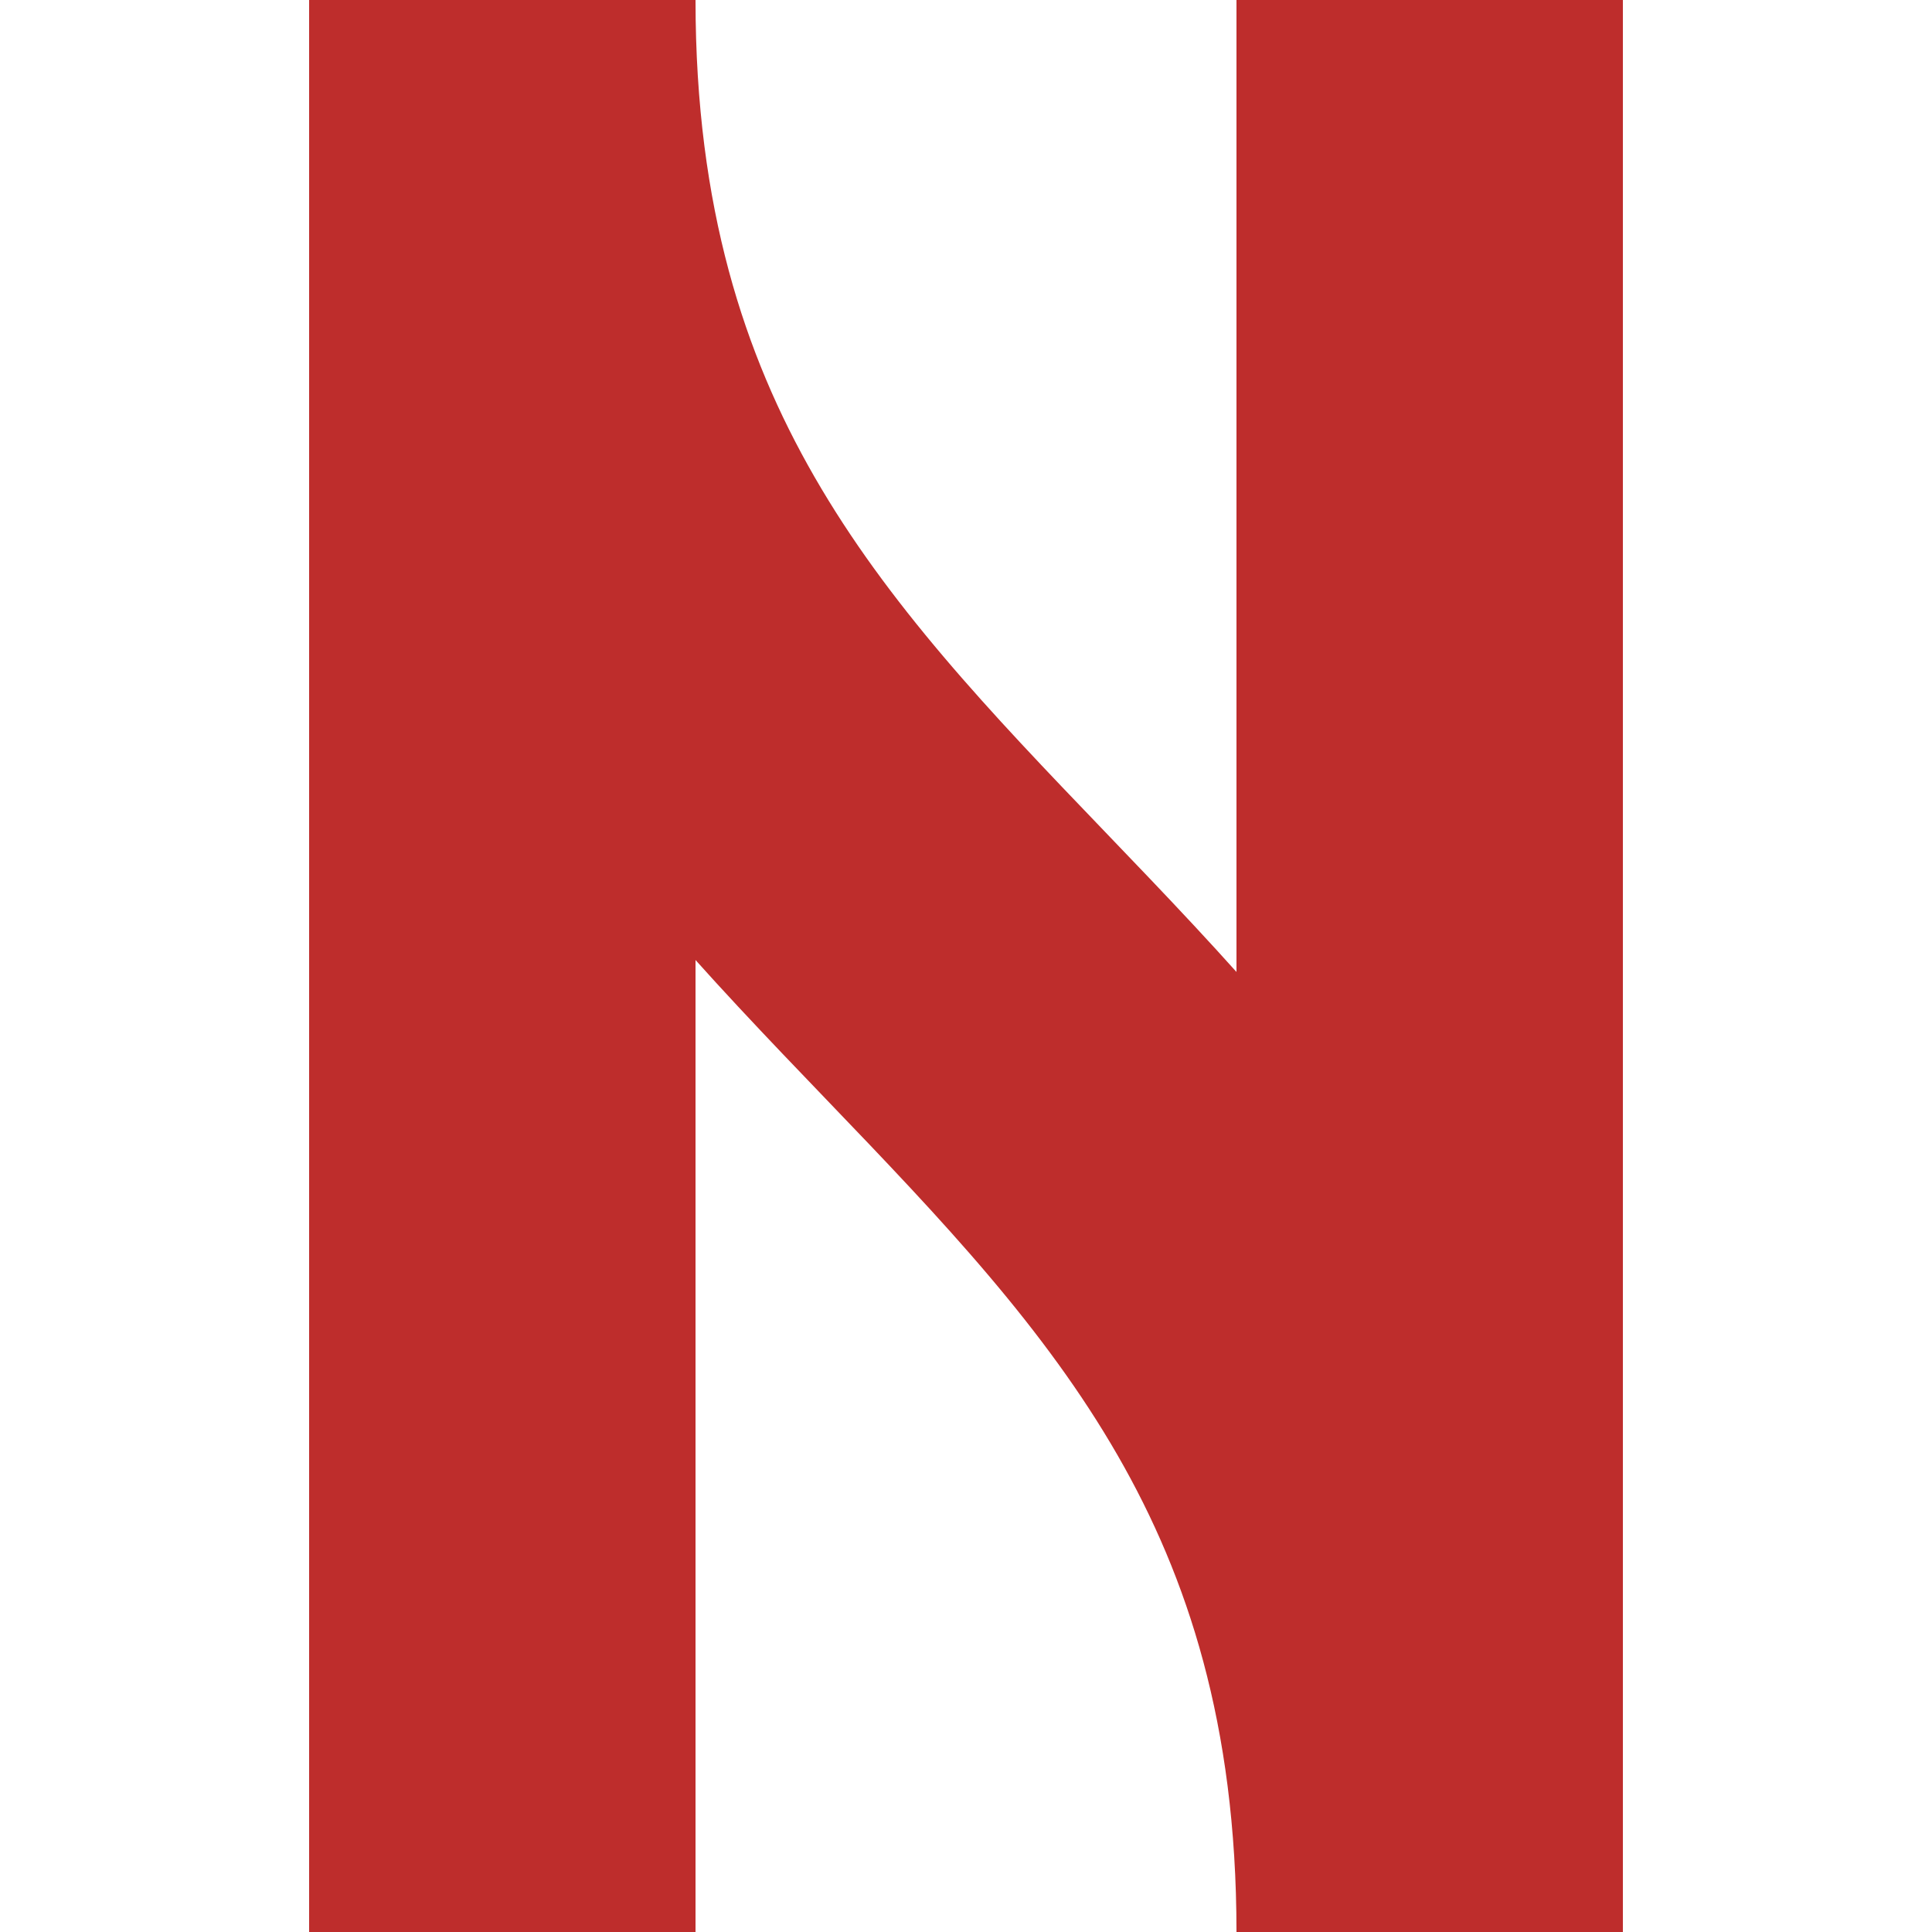
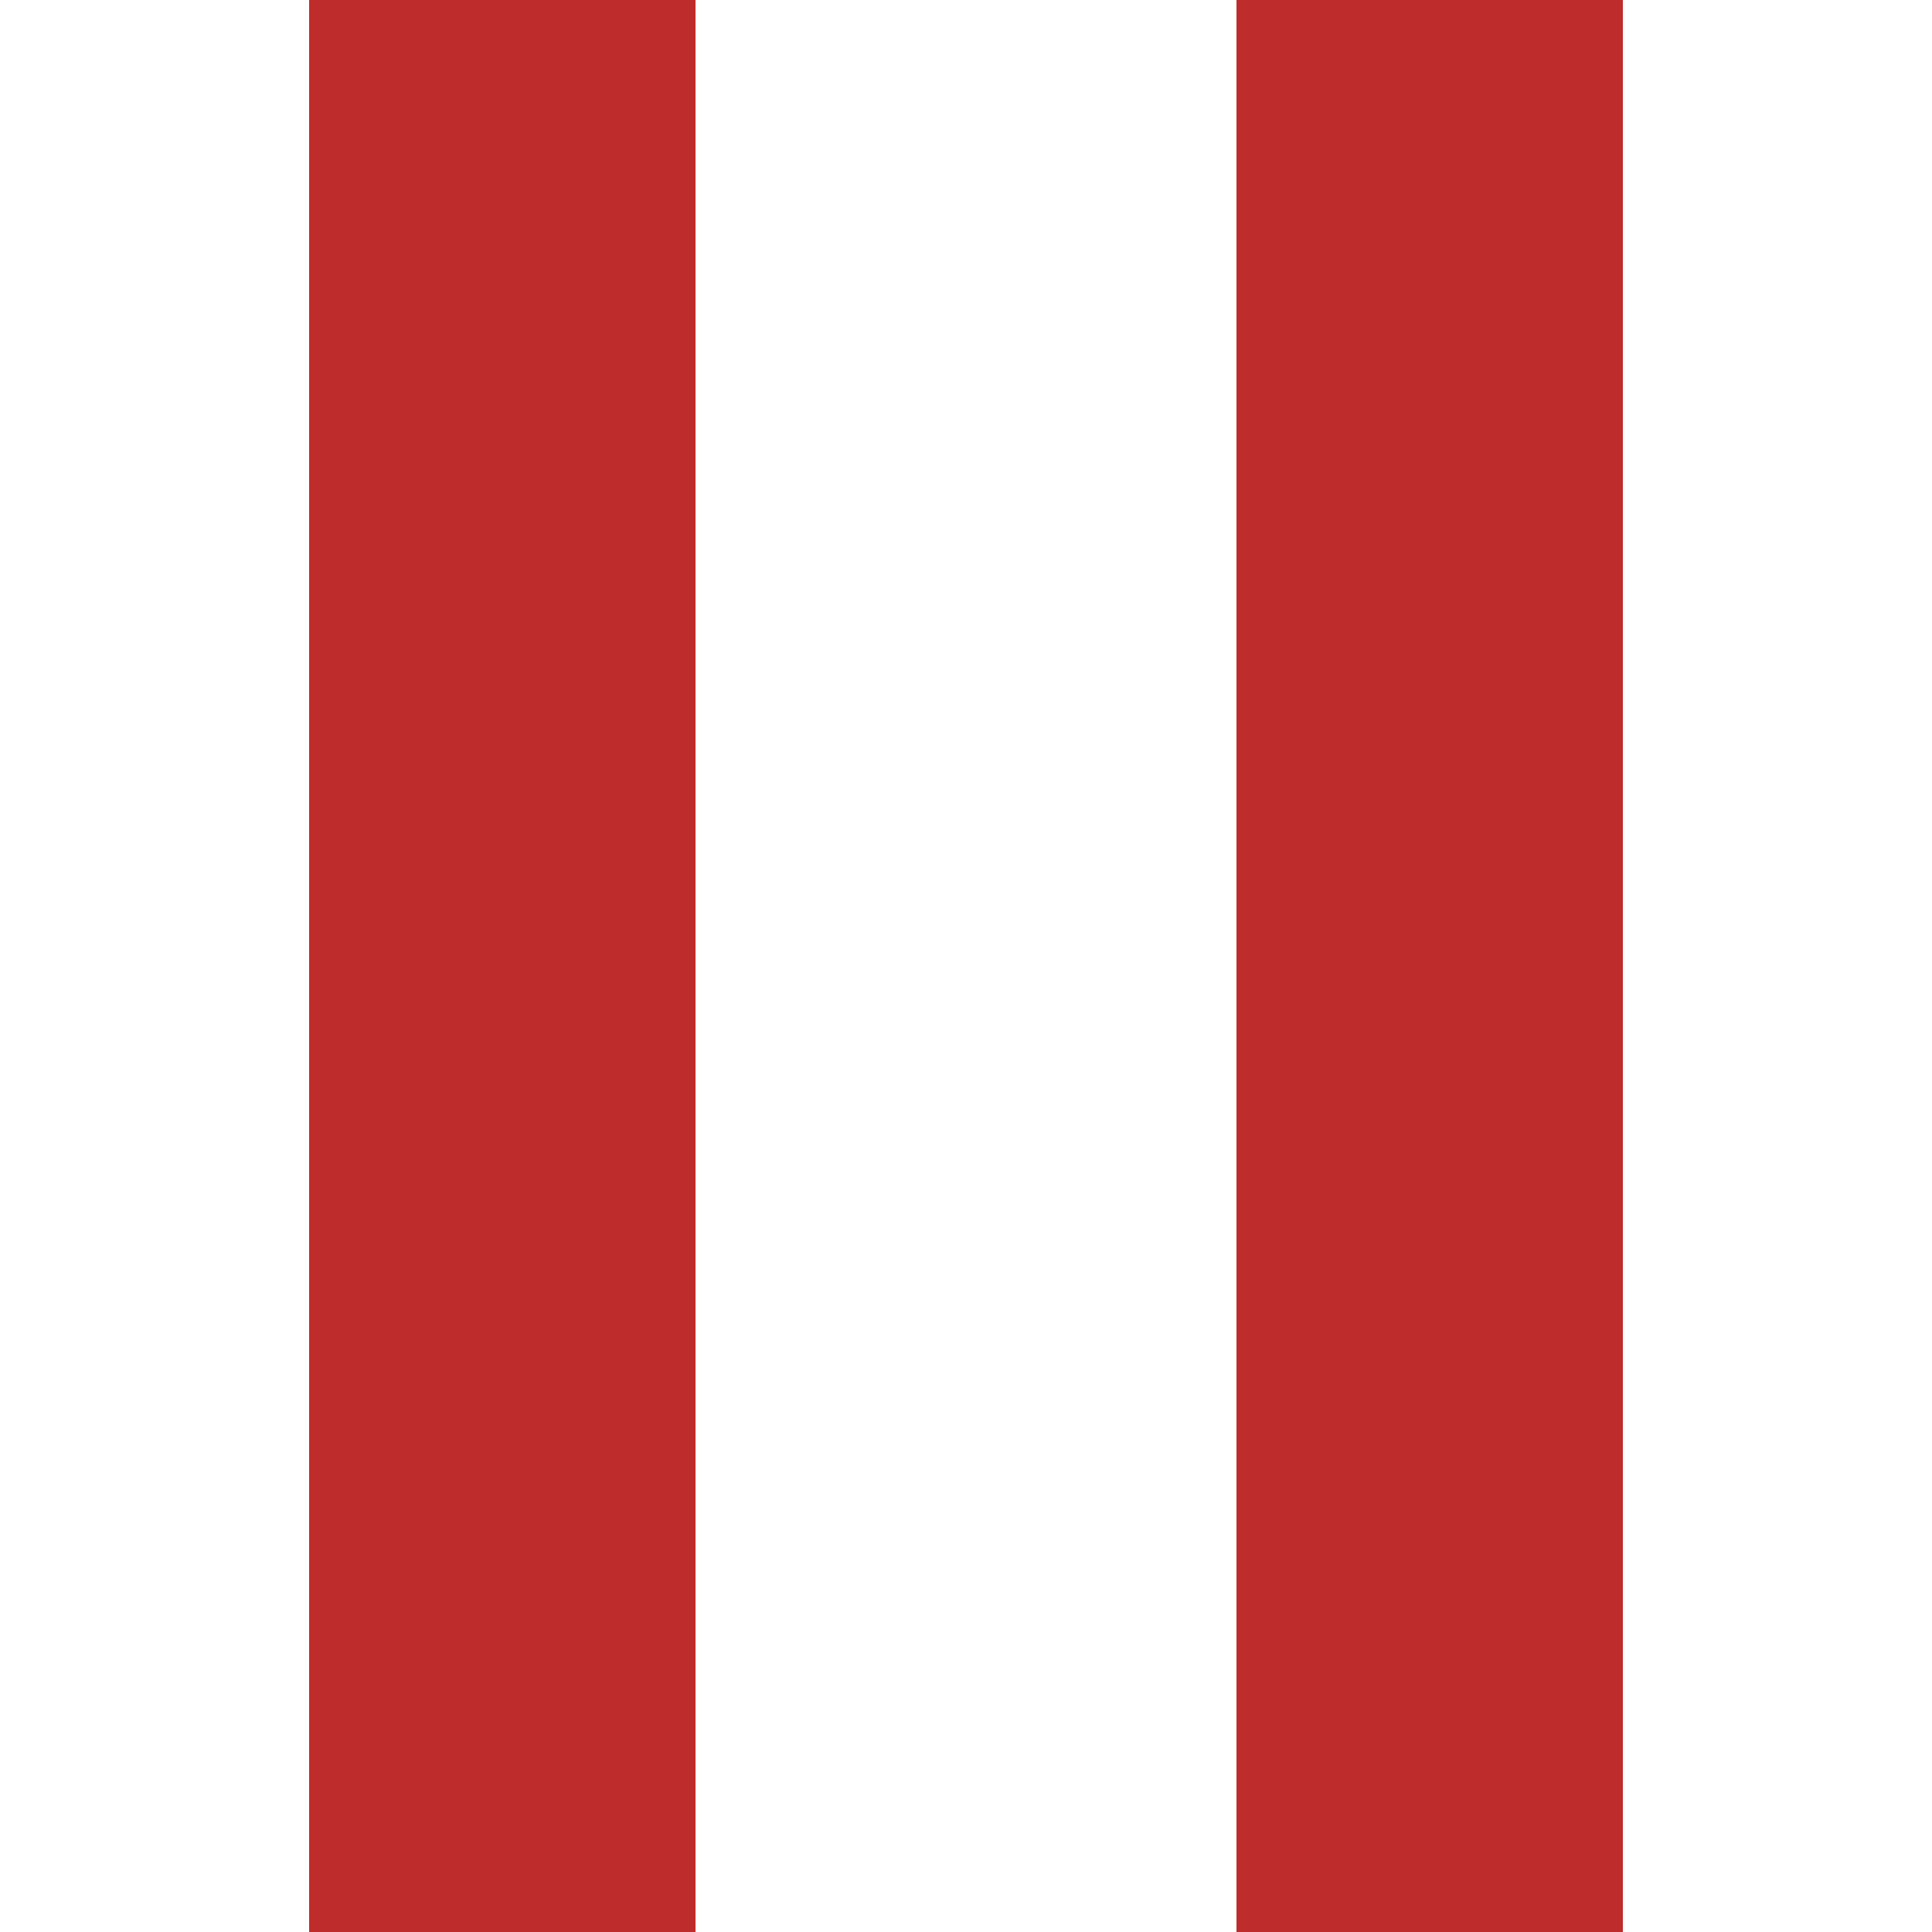
<svg xmlns="http://www.w3.org/2000/svg" width="500" height="500">
  <title>vUESTl</title>
  <g style="fill: rgb(190, 45, 44); stroke: none;">
    <rect x="320" y="0" width="100" height="500" />
    <rect x="80" y="0" width="100" height="500" />
  </g>
  <g stroke="#be2d2c" stroke-width="100" fill="none">
-     <path d="M 130,0 C 130,250 370,250 370,500" />
-   </g>
+     </g>
</svg>